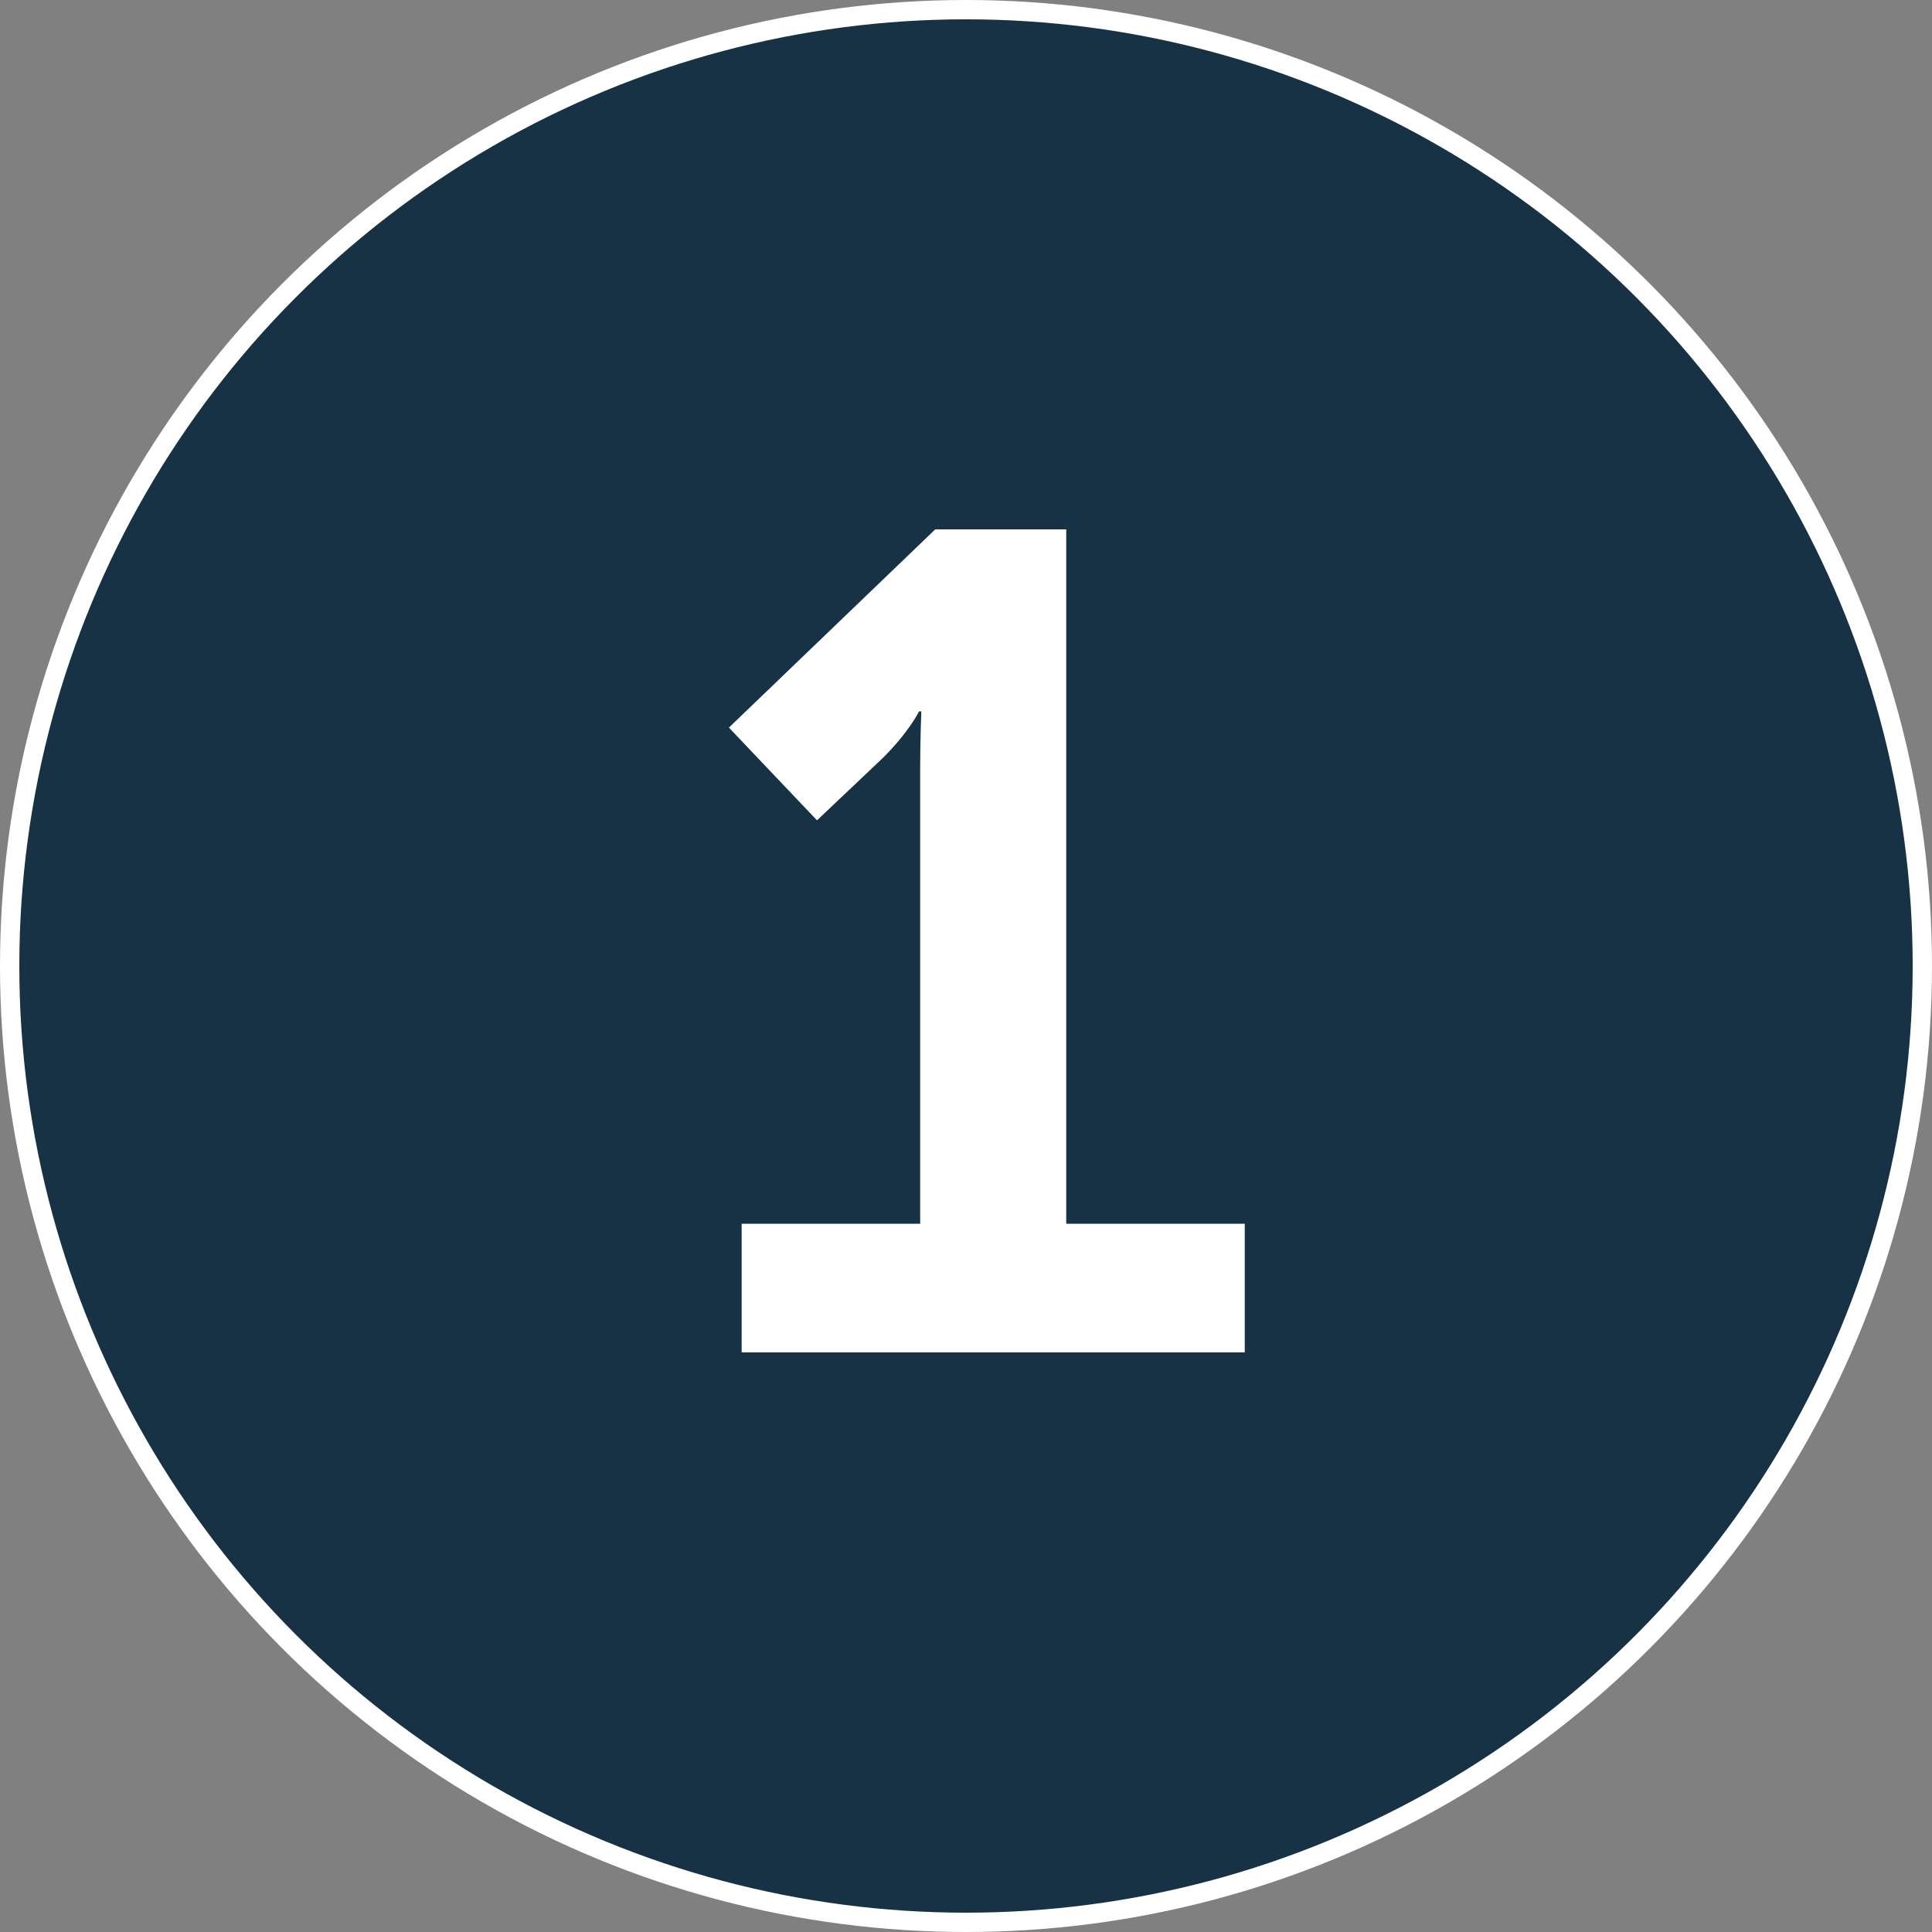
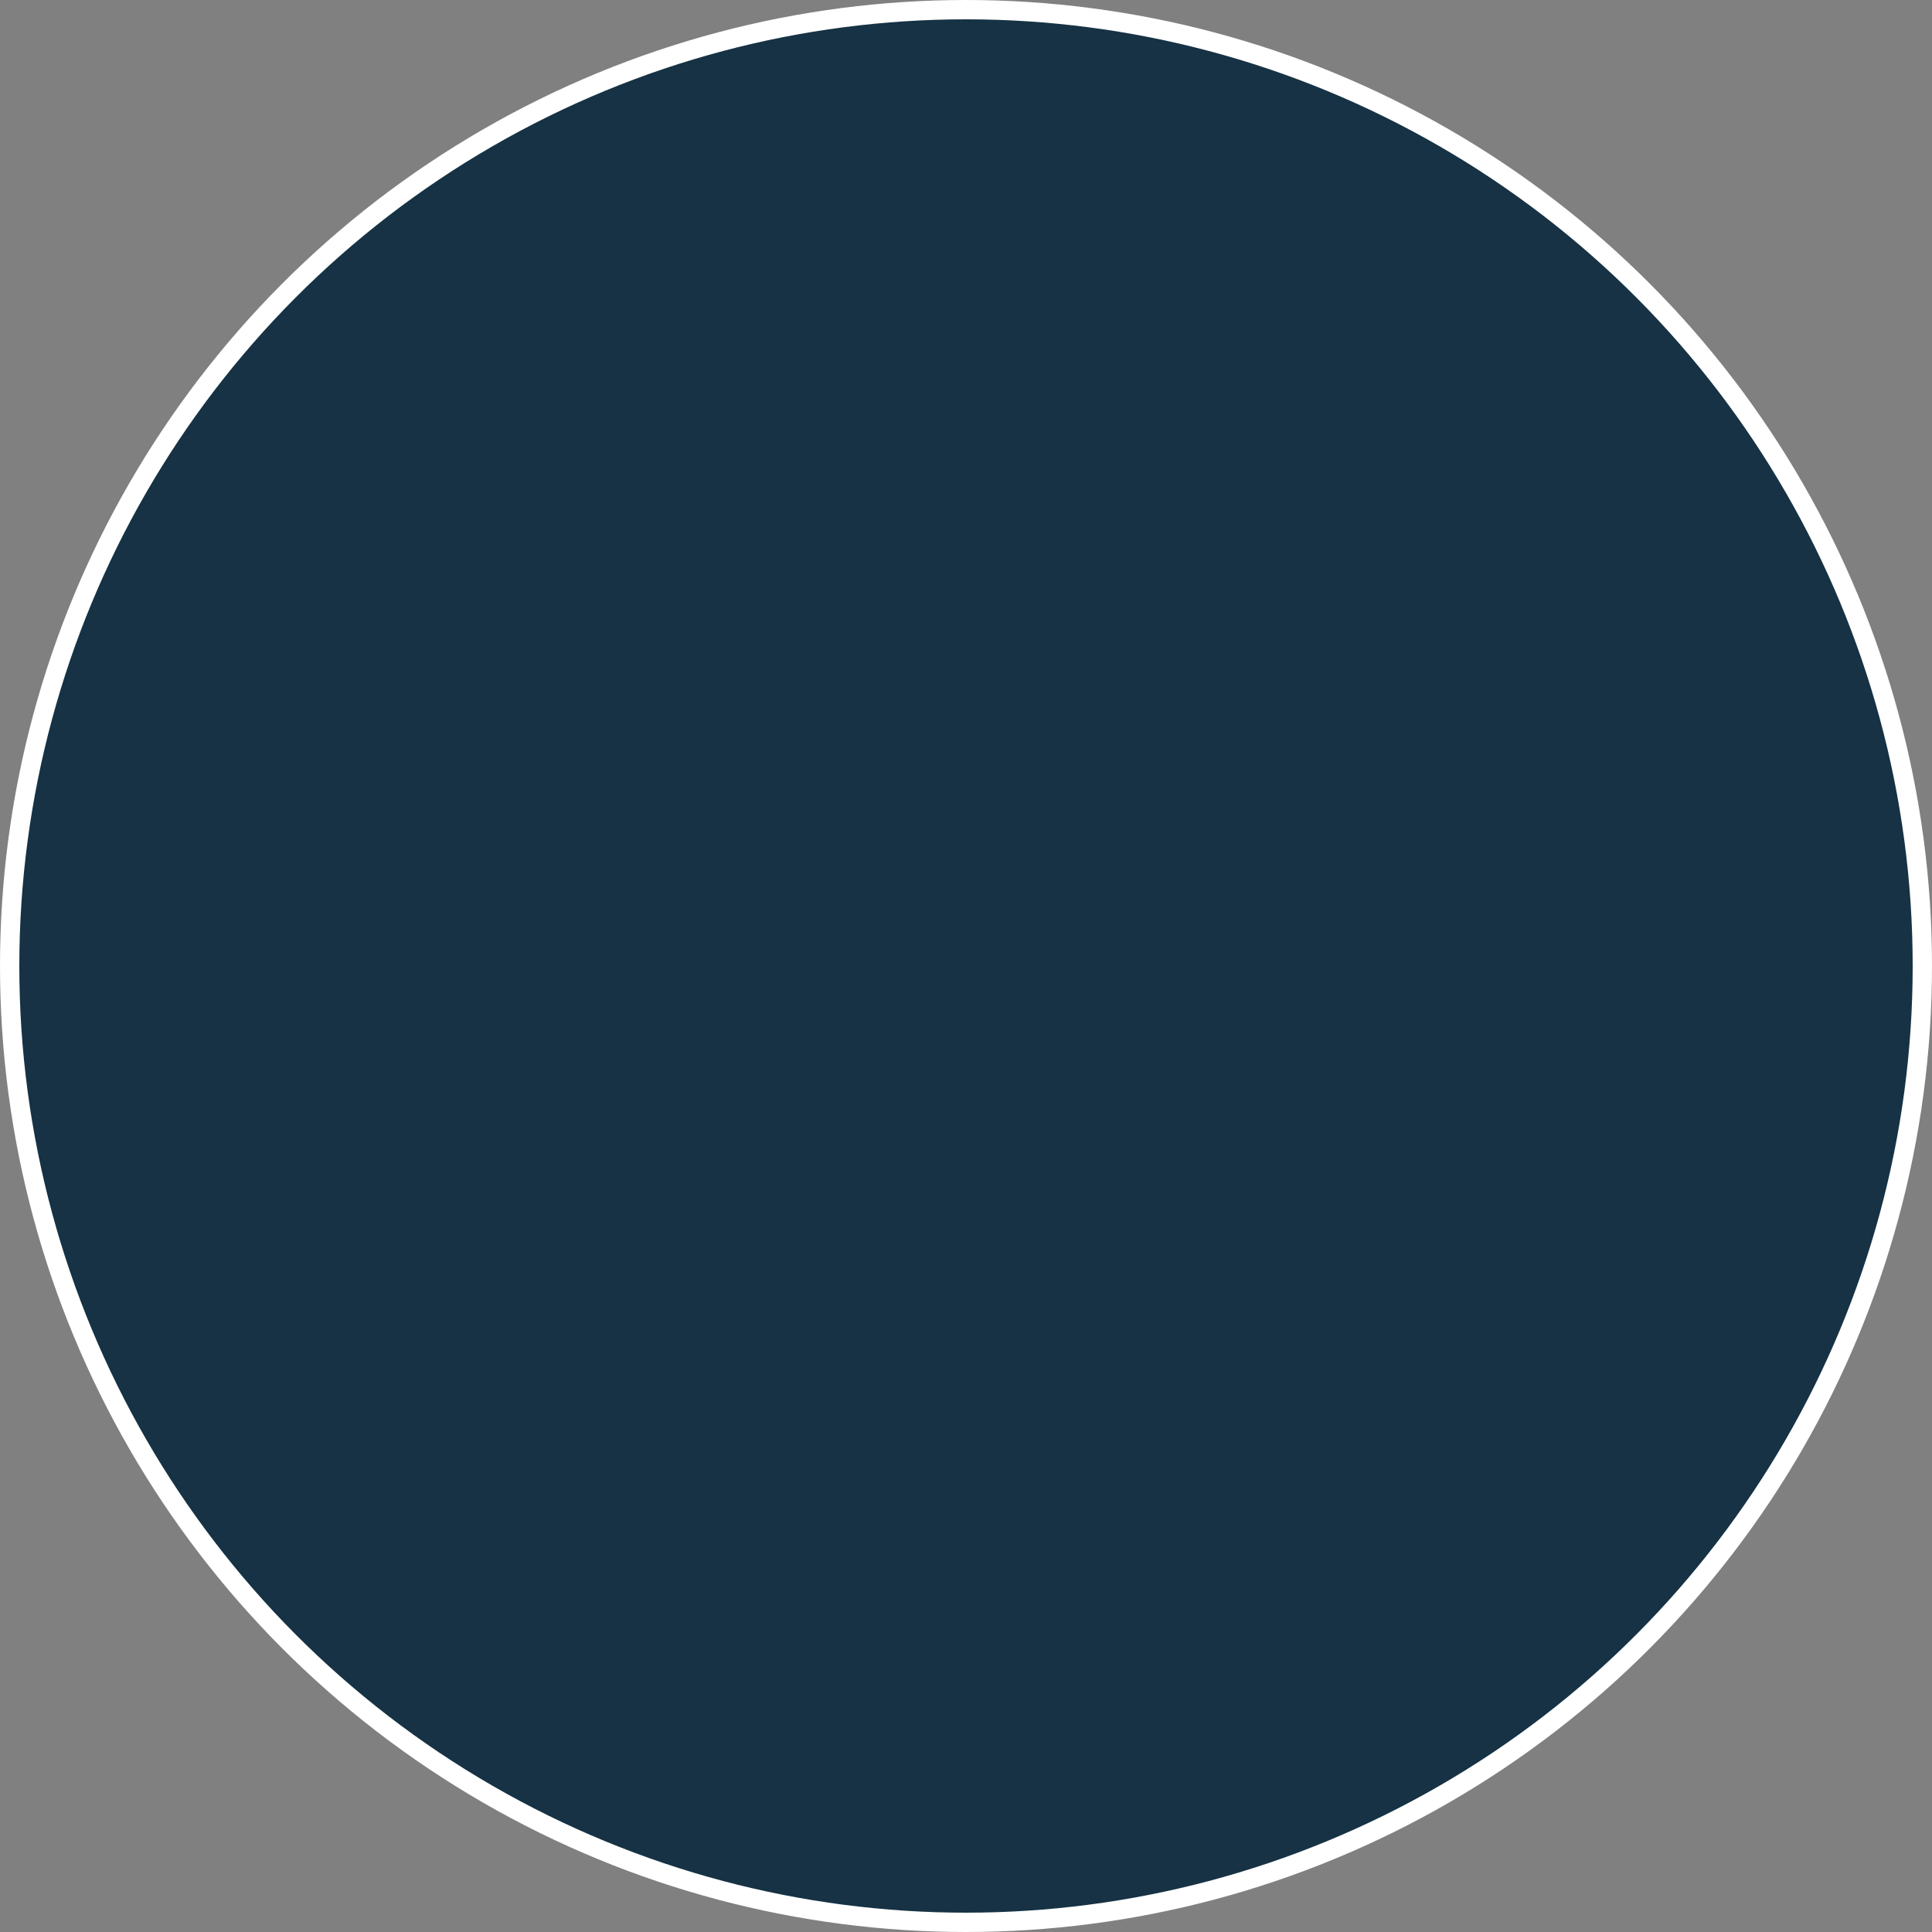
<svg xmlns="http://www.w3.org/2000/svg" width="100" height="100" viewBox="0 0 100 100" fill="none">
  <rect x="0" y="0" width="100" height="100" fill="#808080" stroke="none" />
  <circle cx="50" cy="50" r="49.5" fill="#163244" stroke="white" />
-   <path d="M38.388 70V63.34H47.628V39.7C47.628 38.26 47.688 36.82 47.688 36.82H47.568C47.568 36.82 47.088 37.84 45.708 39.22L42.288 42.46L37.728 37.66L48.408 27.4H55.188V63.34H64.428V70H38.388Z" fill="white" />
</svg>